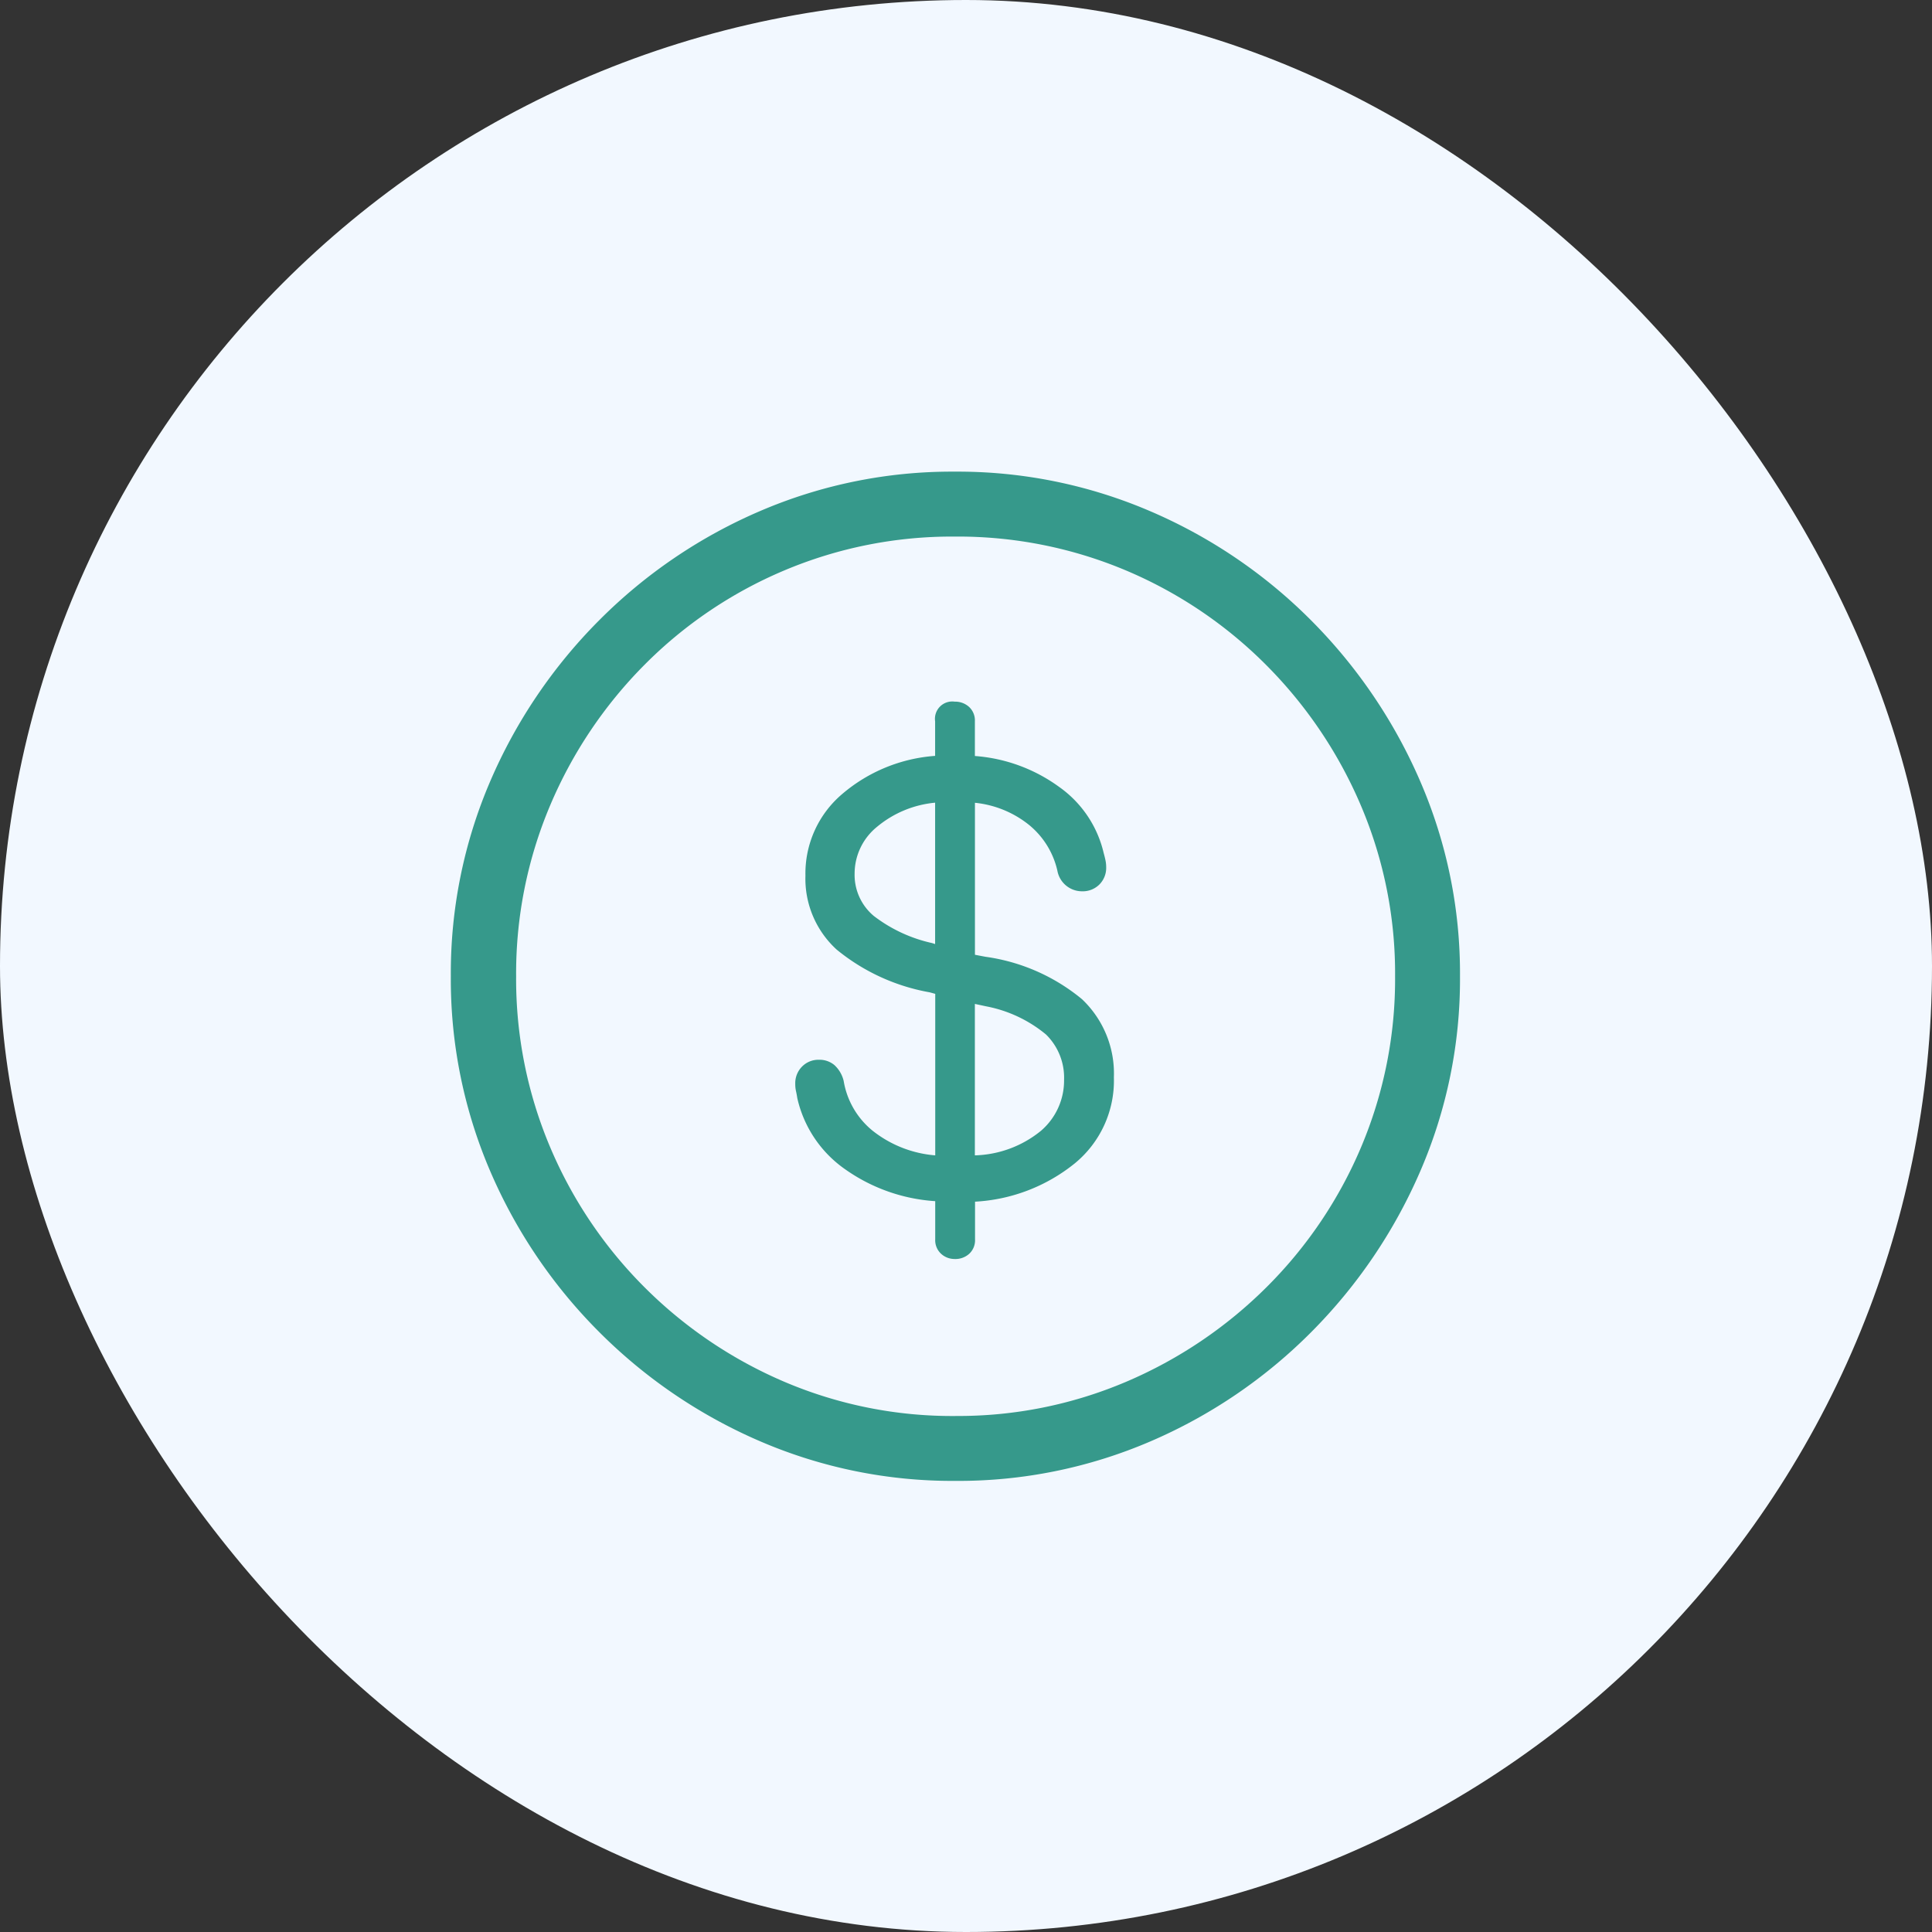
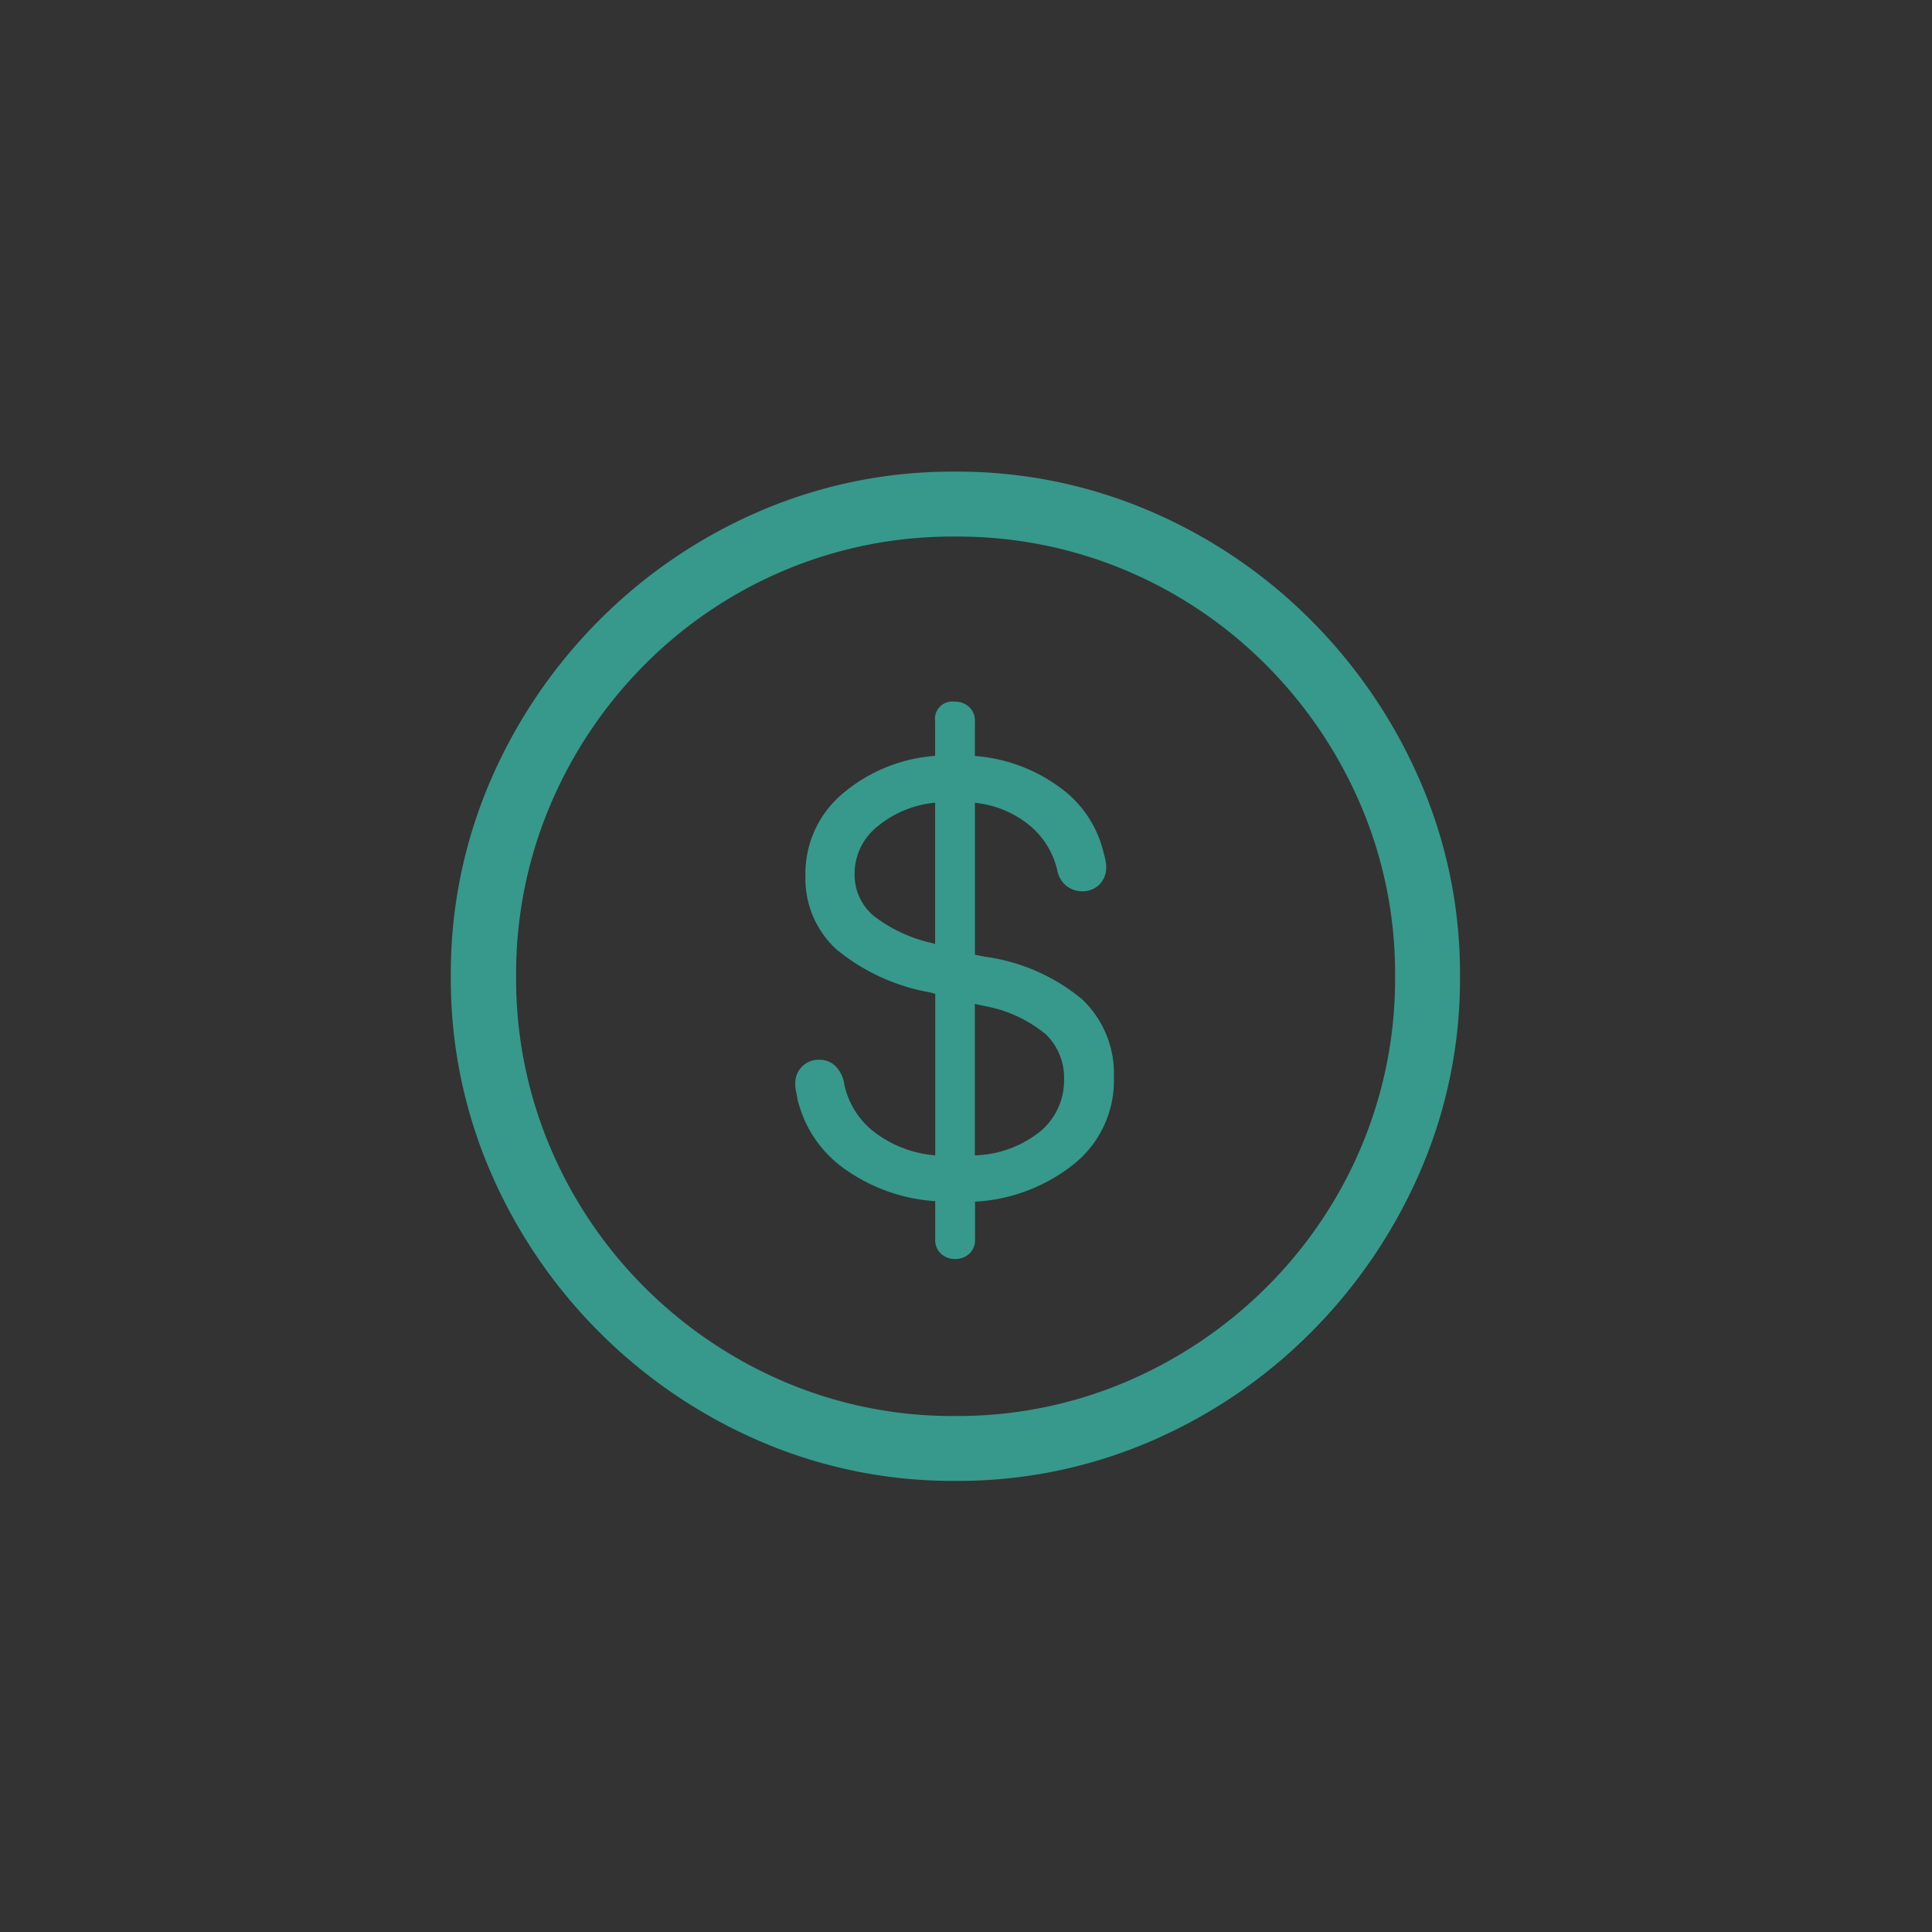
<svg xmlns="http://www.w3.org/2000/svg" width="75" height="75" viewBox="0 0 75 75">
  <rect x="0" y="0" width="75" height="75" fill="#333333" stroke="none" />
  <g id="Group_505178" data-name="Group 505178" transform="translate(15959.001 -215)">
-     <rect id="Rectangle_149253" data-name="Rectangle 149253" width="75" height="75" rx="37.5" transform="translate(-15959.001 215)" fill="#f2f8ff" />
    <path id="Path_771868" data-name="Path 771868" d="M23.086,5.488a18.859,18.859,0,0,1-7.568-1.533A19.963,19.963,0,0,1,9.268-.283a19.963,19.963,0,0,1-4.238-6.25A18.859,18.859,0,0,1,3.5-14.1,18.859,18.859,0,0,1,5.029-21.67a20.046,20.046,0,0,1,4.229-6.25,19.846,19.846,0,0,1,6.24-4.238,18.859,18.859,0,0,1,7.568-1.533,18.929,18.929,0,0,1,7.578,1.533,19.815,19.815,0,0,1,6.25,4.238,20.186,20.186,0,0,1,4.238,6.25A18.756,18.756,0,0,1,42.676-14.1a18.756,18.756,0,0,1-1.543,7.568,20.186,20.186,0,0,1-4.238,6.25,19.846,19.846,0,0,1-6.24,4.238A18.859,18.859,0,0,1,23.086,5.488Zm0-2.52a16.638,16.638,0,0,0,6.631-1.328,17.331,17.331,0,0,0,5.449-3.672,17,17,0,0,0,3.672-5.439A16.745,16.745,0,0,0,40.156-14.1a16.638,16.638,0,0,0-1.328-6.631,17.331,17.331,0,0,0-3.672-5.449,17,17,0,0,0-5.439-3.672,16.794,16.794,0,0,0-6.65-1.318,16.745,16.745,0,0,0-6.631,1.318,16.888,16.888,0,0,0-5.43,3.672,17.276,17.276,0,0,0-3.652,5.449A16.745,16.745,0,0,0,6.035-14.1,16.745,16.745,0,0,0,7.354-7.471a17.08,17.08,0,0,0,3.662,5.439,17.246,17.246,0,0,0,5.43,3.672A16.617,16.617,0,0,0,23.086,2.969Zm-.02-6.094a.769.769,0,0,1-.537-.205.716.716,0,0,1-.225-.557V-5.371a6.822,6.822,0,0,1-3.5-1.24,4.6,4.6,0,0,1-1.855-2.764q-.02-.137-.049-.264a1.262,1.262,0,0,1-.029-.283.913.913,0,0,1,.264-.674.888.888,0,0,1,.654-.264.9.9,0,0,1,.6.205,1.213,1.213,0,0,1,.361.615,3.152,3.152,0,0,0,1.123,1.934,4.491,4.491,0,0,0,2.432.957v-6.27l-.215-.059a7.852,7.852,0,0,1-3.613-1.66,3.723,3.723,0,0,1-1.211-2.871A4.043,4.043,0,0,1,18.7-21.182a6.239,6.239,0,0,1,3.6-1.475V-24a.673.673,0,0,1,.762-.762.8.8,0,0,1,.557.205.716.716,0,0,1,.225.557v1.348a6.34,6.34,0,0,1,3.271,1.2,4.345,4.345,0,0,1,1.729,2.568q.039.137.068.273a1.3,1.3,0,0,1,.029.273.913.913,0,0,1-.264.674.913.913,0,0,1-.674.264.973.973,0,0,1-.957-.8,3.206,3.206,0,0,0-1.1-1.777,3.99,3.99,0,0,0-2.1-.859v5.9l.41.078A7.485,7.485,0,0,1,28-13.213a3.97,3.97,0,0,1,1.24,3.037,4.152,4.152,0,0,1-1.533,3.35,6.735,6.735,0,0,1-3.857,1.475v1.465a.716.716,0,0,1-.225.557A.8.8,0,0,1,23.066-3.125ZM22.3-15.352V-20.84a4.116,4.116,0,0,0-2.256.938,2.339,2.339,0,0,0-.869,1.816,2.077,2.077,0,0,0,.742,1.641,5.744,5.744,0,0,0,2.266,1.055Zm1.543,2.324v5.879A4.234,4.234,0,0,0,26.406-8.1a2.569,2.569,0,0,0,.9-1.982,2.344,2.344,0,0,0-.7-1.758,5.152,5.152,0,0,0-2.324-1.094Z" transform="translate(-15945 267)" fill="#36998b" />
  </g>
</svg>